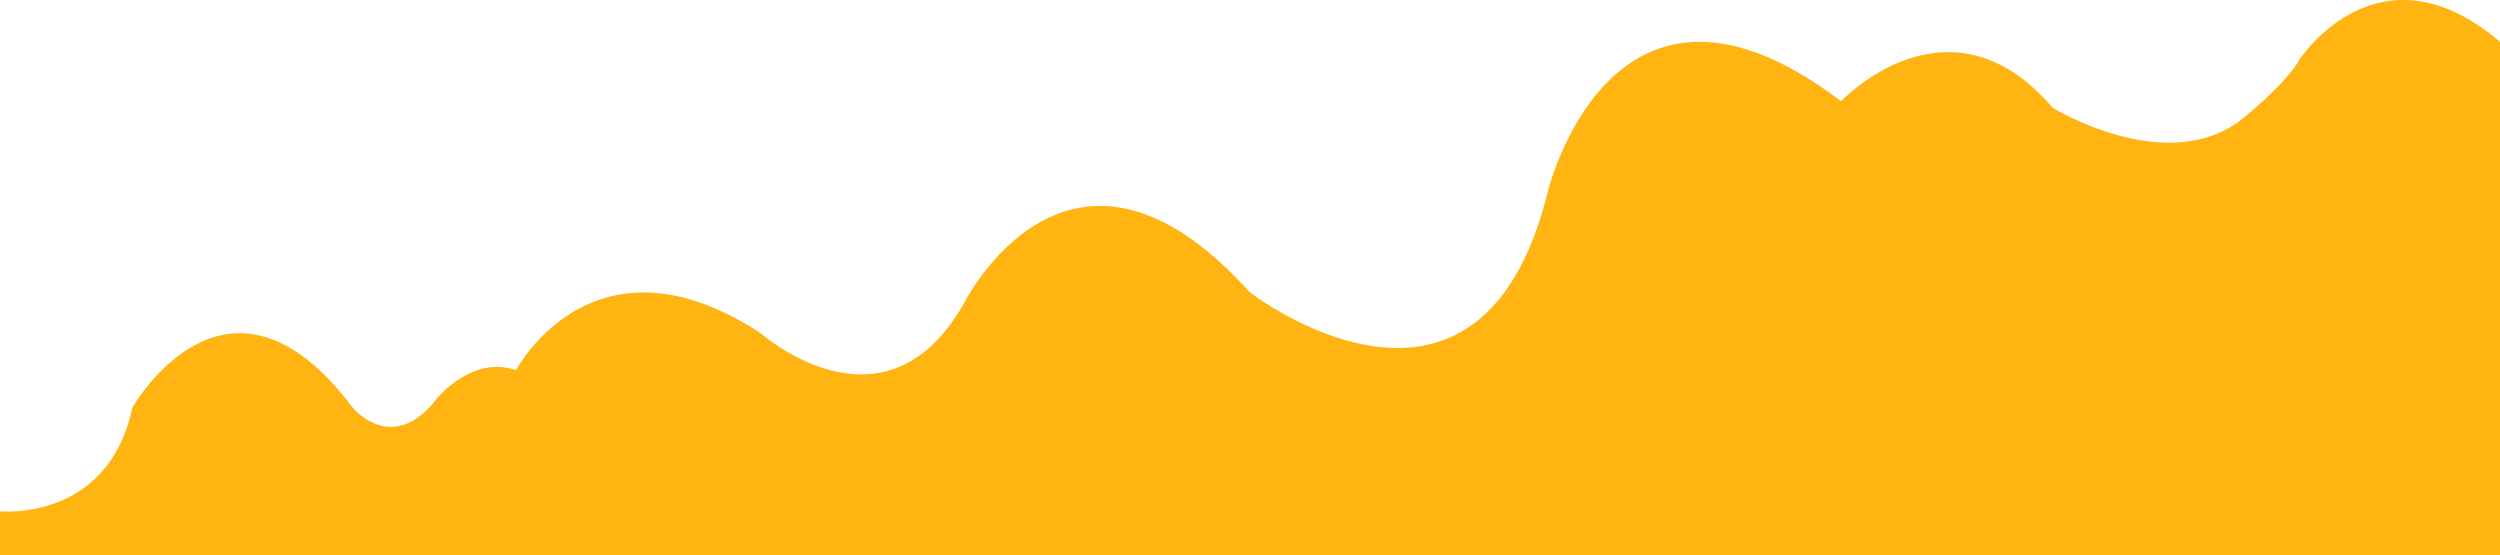
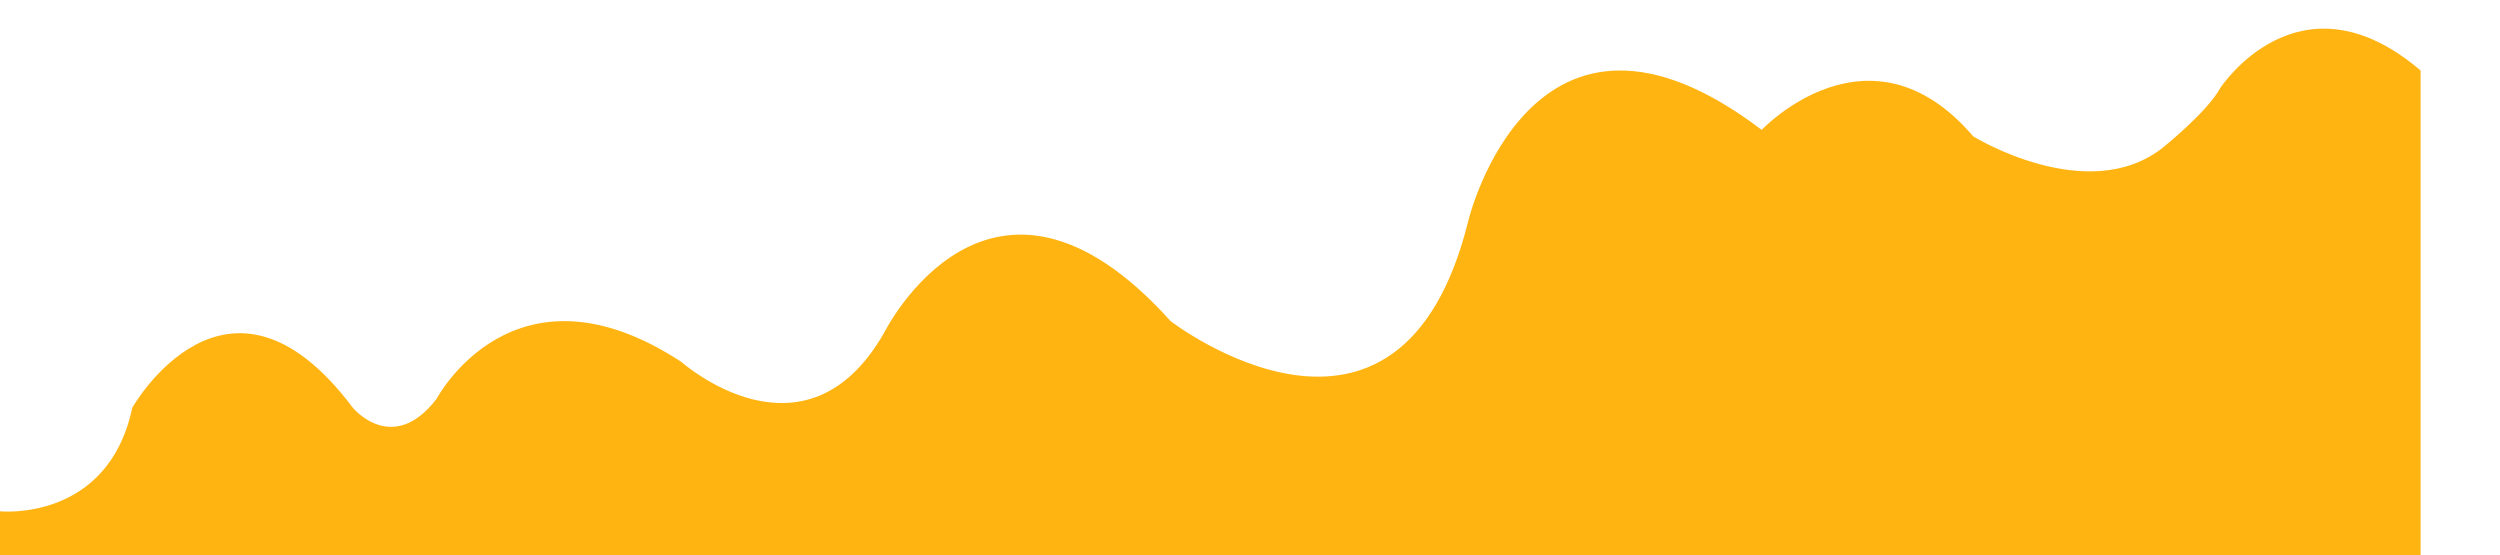
<svg xmlns="http://www.w3.org/2000/svg" x="0px" y="0px" width="100%" viewBox="0 0 1133.86 251.906" style="vertical-align: middle; max-width: 100%; width: 100%;">
-   <path fill="rgb(255,180,17)" d="M0,317.835v-85.93c0,0,49,5,60-47c0,0,43-76,100,0c0,0,18,22,38-4c0,0,16-20,36-13c0,0,35-66.555,111-16.777   c0,0,56,49.777,92-13.223c0,0,47.86-96.512,129.93-5.256c0,0,104.07,80.256,135.07-45.744c0,0,29-120,133-41c0,0,49-52,96,3   c0,0,52,32,86,5c0,0,20-16,26-27c0,0,35.721-54.848,90.86-7.924v298.854H0z">
+   <path fill="rgb(255,180,17)" d="M0,317.835v-85.93c0,0,49,5,60-47c0,0,43-76,100,0c0,0,18,22,38-4c0,0,35-66.555,111-16.777   c0,0,56,49.777,92-13.223c0,0,47.86-96.512,129.93-5.256c0,0,104.07,80.256,135.07-45.744c0,0,29-120,133-41c0,0,49-52,96,3   c0,0,52,32,86,5c0,0,20-16,26-27c0,0,35.721-54.848,90.86-7.924v298.854H0z">
   </path>
</svg>